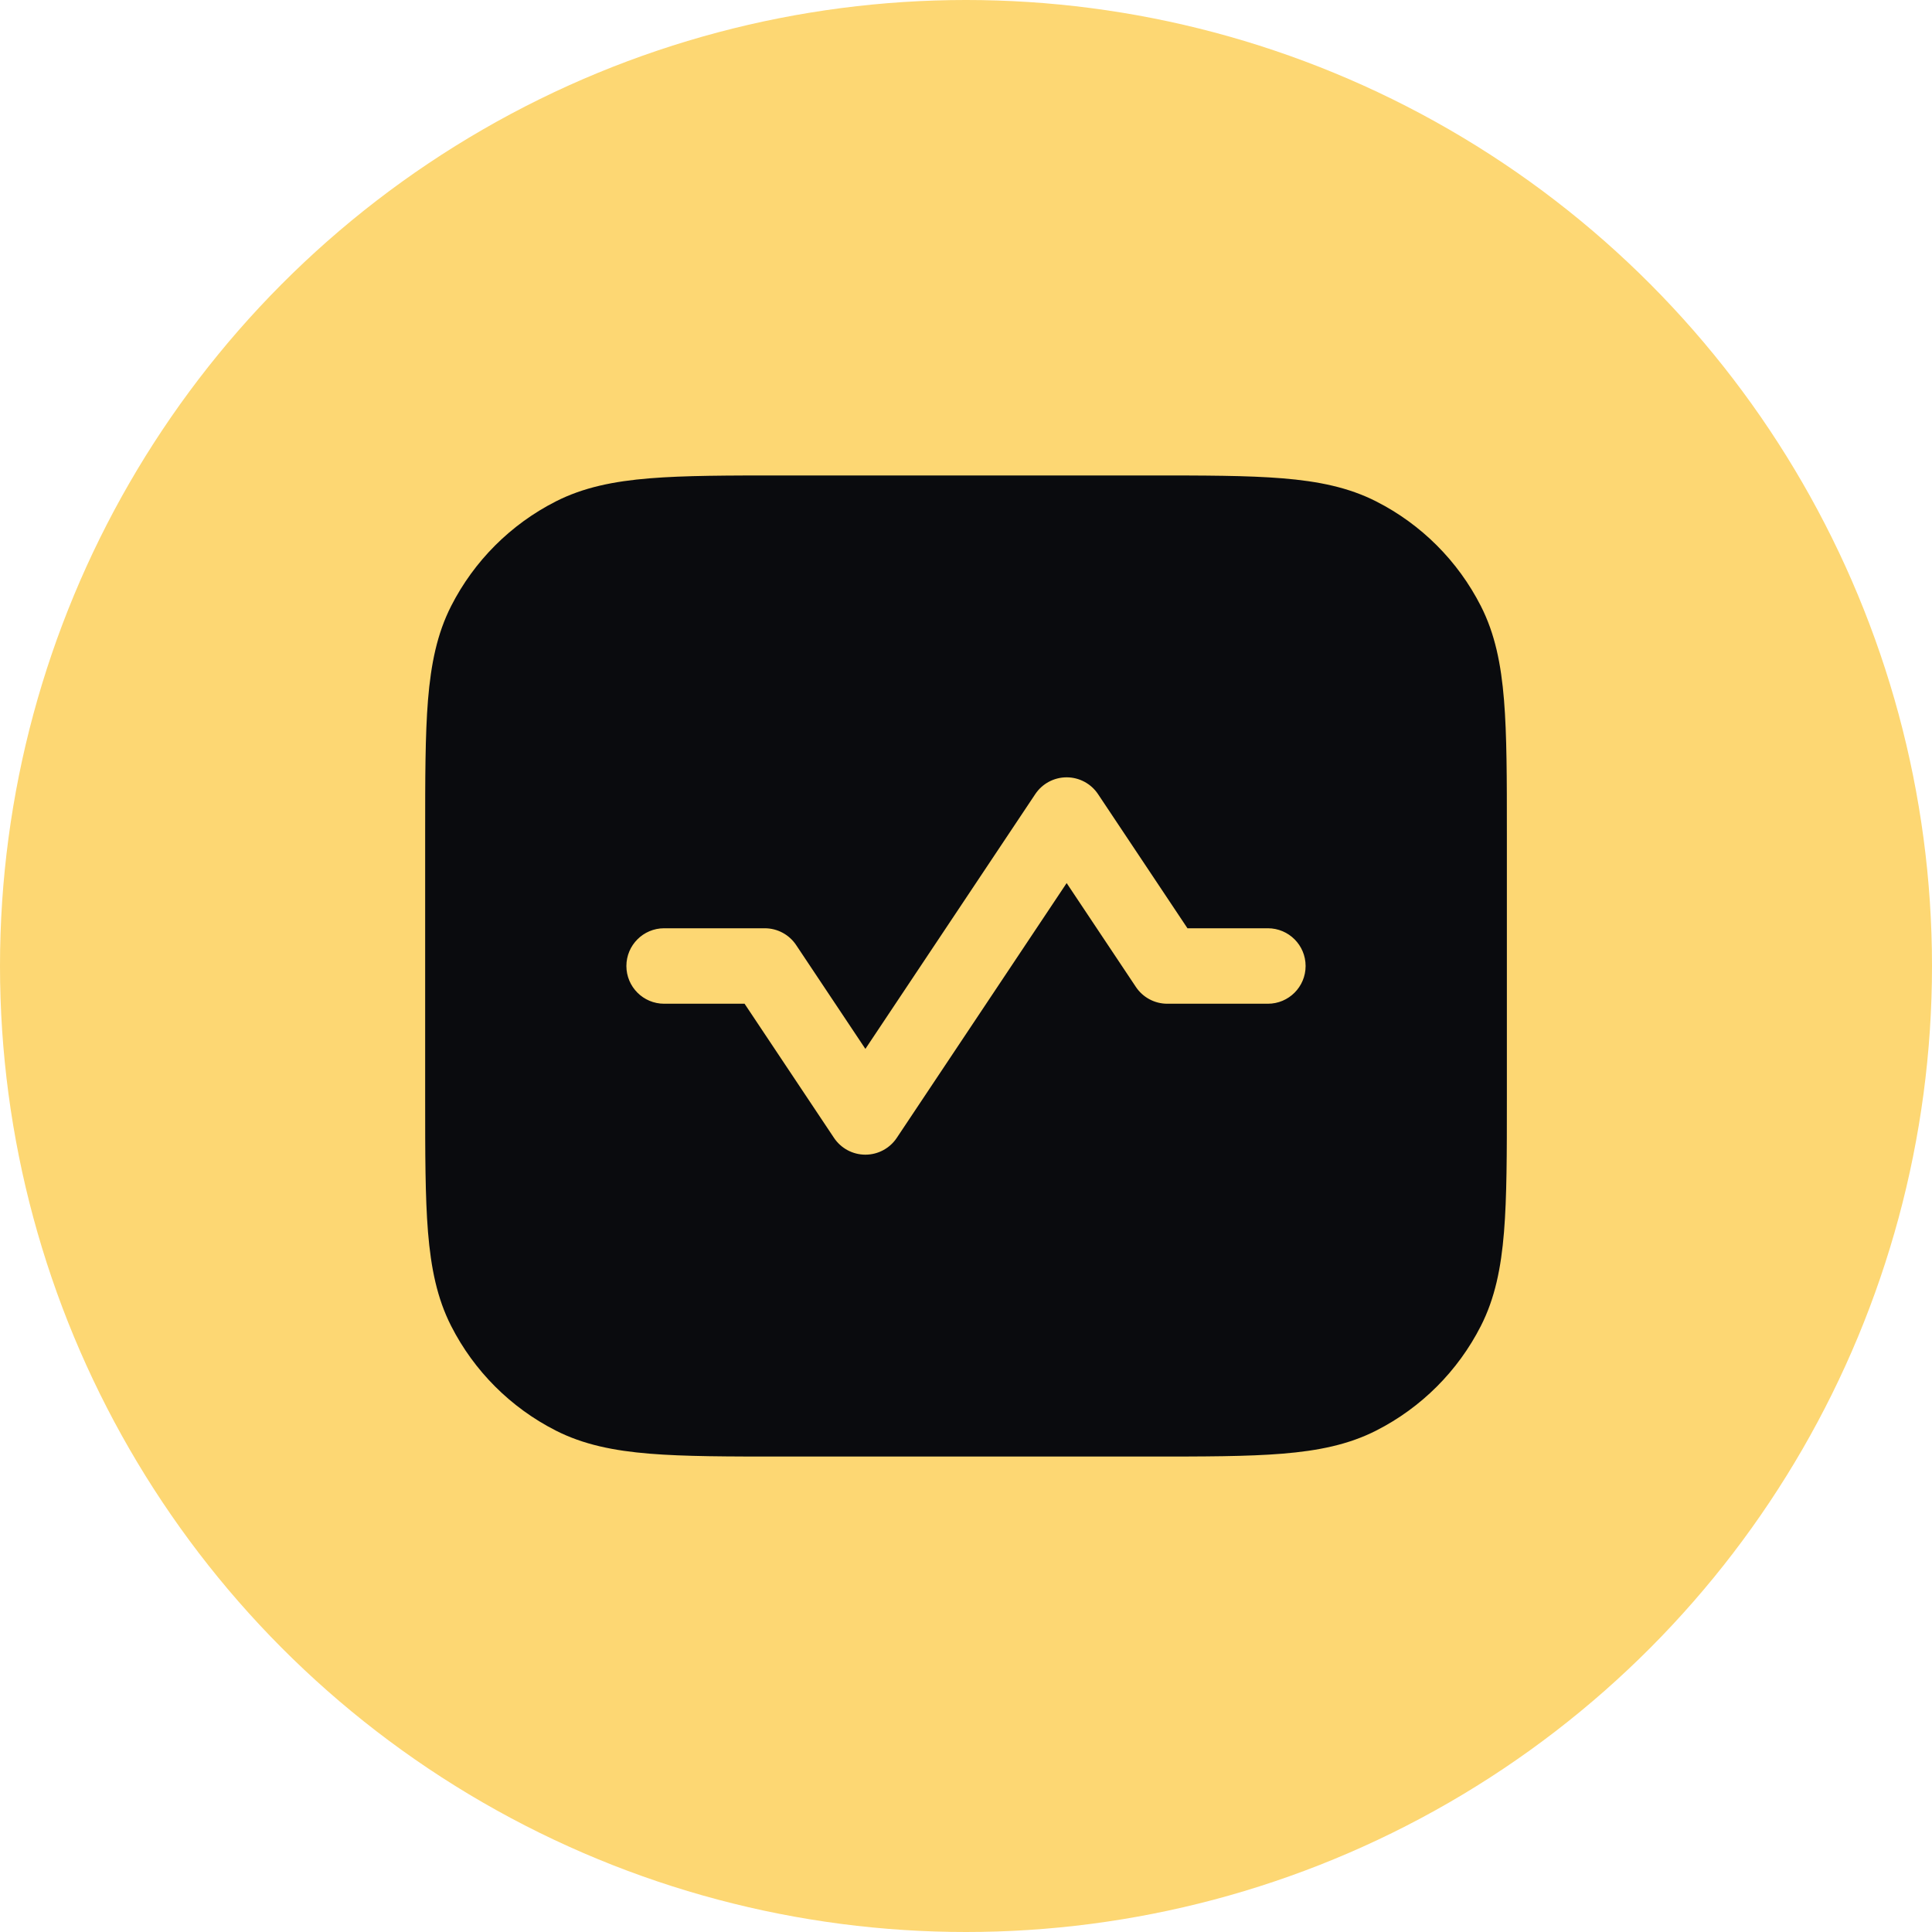
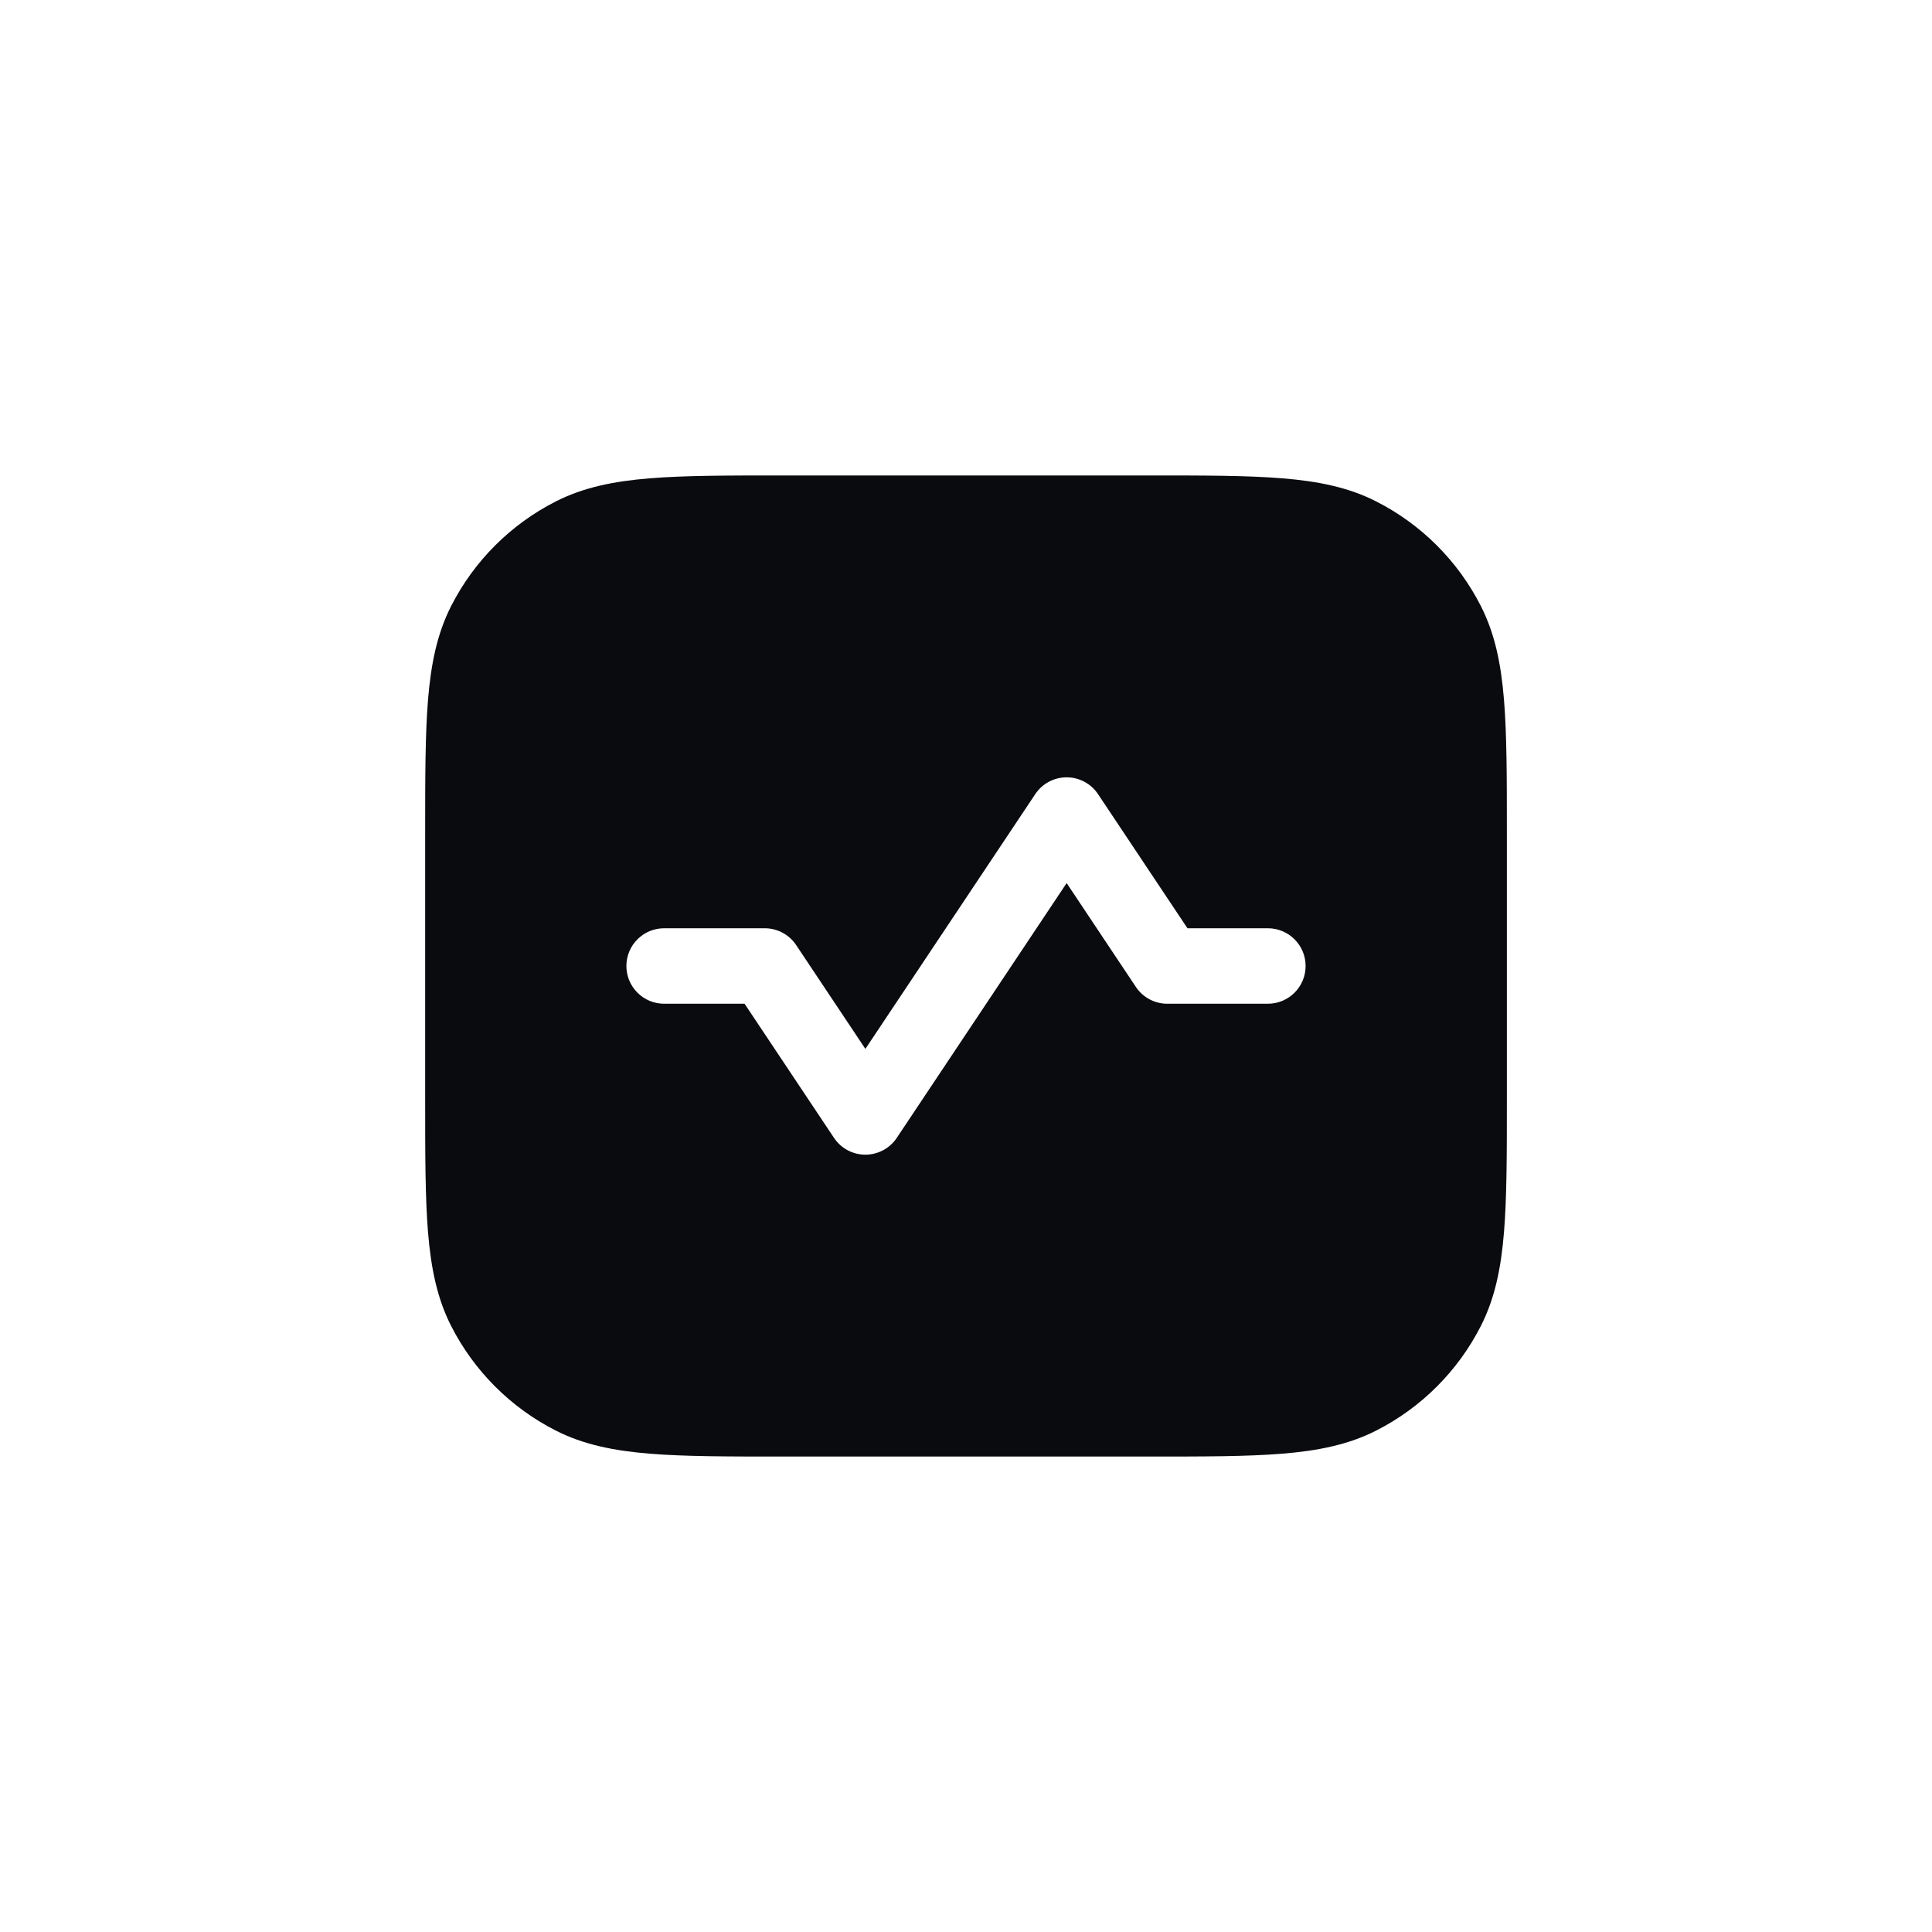
<svg xmlns="http://www.w3.org/2000/svg" width="64" height="64" viewBox="0 0 64 64" fill="none">
-   <circle cx="32" cy="32" r="32" fill="#FDD773" />
  <path fill-rule="evenodd" clip-rule="evenodd" d="M26 15.75L25.945 15.75C24.125 15.75 22.682 15.75 21.52 15.845C20.331 15.942 19.325 16.145 18.406 16.613C16.916 17.372 15.705 18.583 14.946 20.073C14.478 20.991 14.276 21.997 14.178 23.186C14.084 24.349 14.084 25.791 14.084 27.612L14.084 27.612L14.084 27.667L14.084 36.333L14.084 36.388C14.084 38.209 14.084 39.651 14.178 40.814C14.276 42.003 14.478 43.009 14.946 43.927C15.705 45.417 16.916 46.628 18.406 47.387C19.325 47.855 20.331 48.058 21.52 48.155C22.682 48.25 24.125 48.25 25.945 48.25L26 48.25L38 48.25L38.055 48.25L38.055 48.25C39.876 48.25 41.318 48.25 42.481 48.155C43.67 48.058 44.676 47.855 45.594 47.387C47.084 46.628 48.295 45.417 49.054 43.927C49.522 43.009 49.725 42.003 49.822 40.814C49.917 39.651 49.917 38.209 49.917 36.388L49.917 36.333L49.917 27.667L49.917 27.612C49.917 25.791 49.917 24.349 49.822 23.186C49.725 21.997 49.522 20.991 49.054 20.073C48.295 18.583 47.084 17.372 45.594 16.613C44.676 16.145 43.67 15.942 42.481 15.845C41.318 15.75 39.875 15.75 38.055 15.75L38 15.75L26 15.75ZM35.334 25.75C35.752 25.75 36.142 25.959 36.374 26.307L39.336 30.75L42 30.75C42.691 30.75 43.25 31.31 43.25 32C43.25 32.69 42.691 33.25 42 33.25L38.667 33.25C38.249 33.25 37.859 33.041 37.627 32.693L35.334 29.253L29.707 37.693C29.475 38.041 29.085 38.25 28.667 38.25C28.249 38.25 27.859 38.041 27.627 37.693L24.665 33.25L22 33.25C21.31 33.25 20.75 32.69 20.75 32C20.75 31.31 21.31 30.75 22 30.75L25.334 30.75C25.752 30.75 26.142 30.959 26.374 31.307L28.667 34.746L34.294 26.307C34.525 25.959 34.916 25.75 35.334 25.75Z" fill="#0A0B0E" />
</svg>